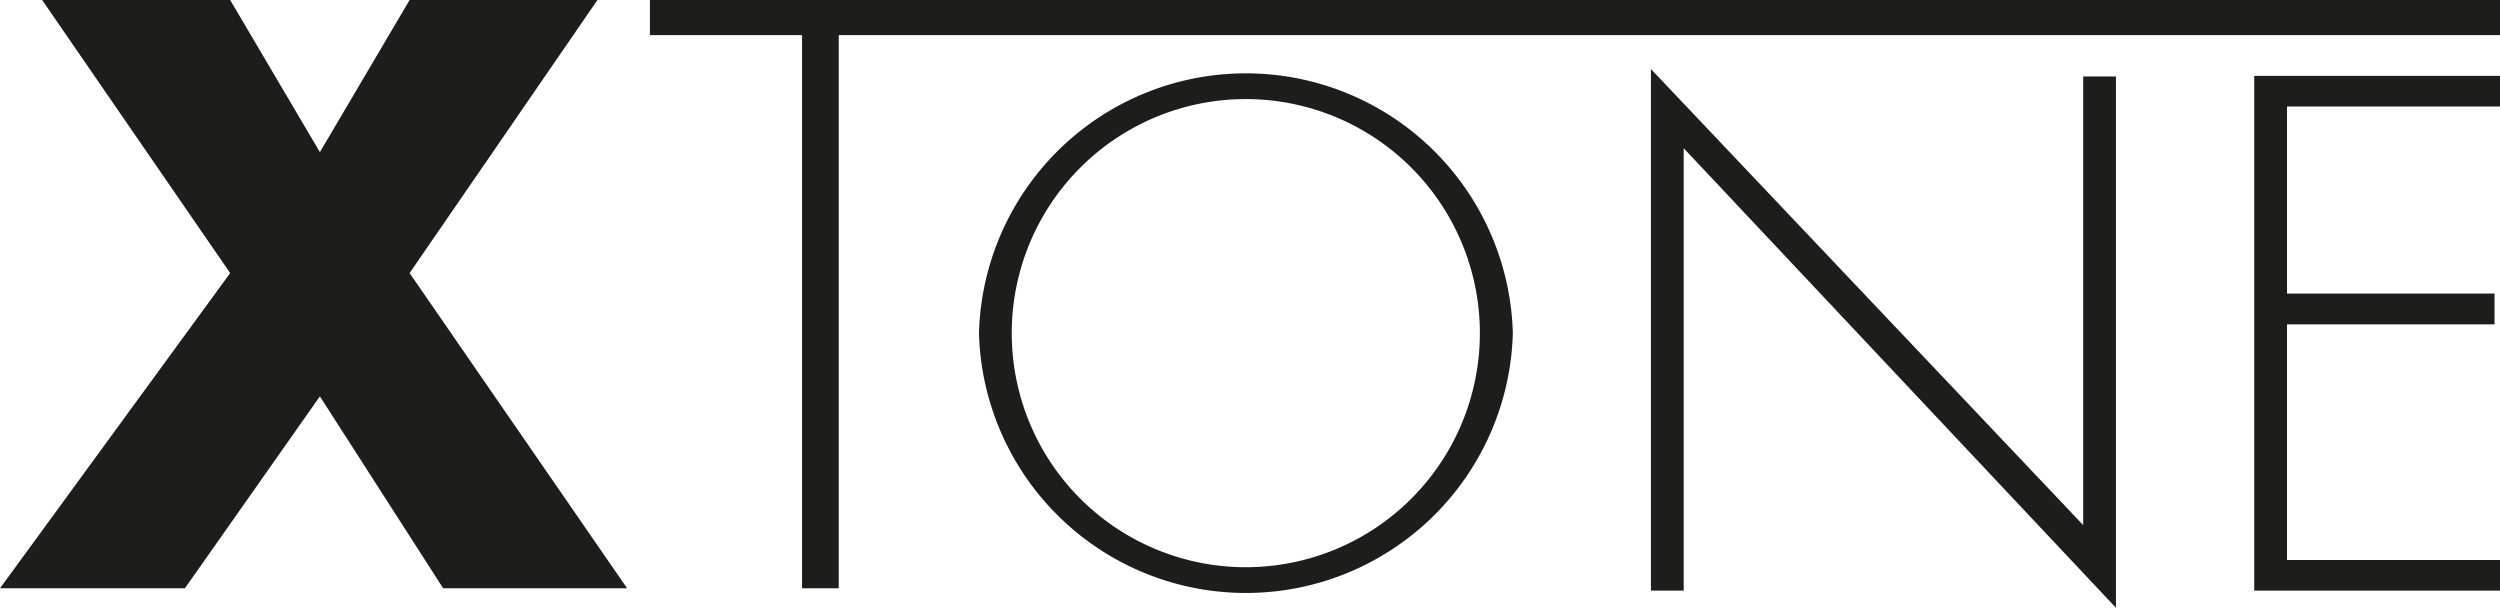
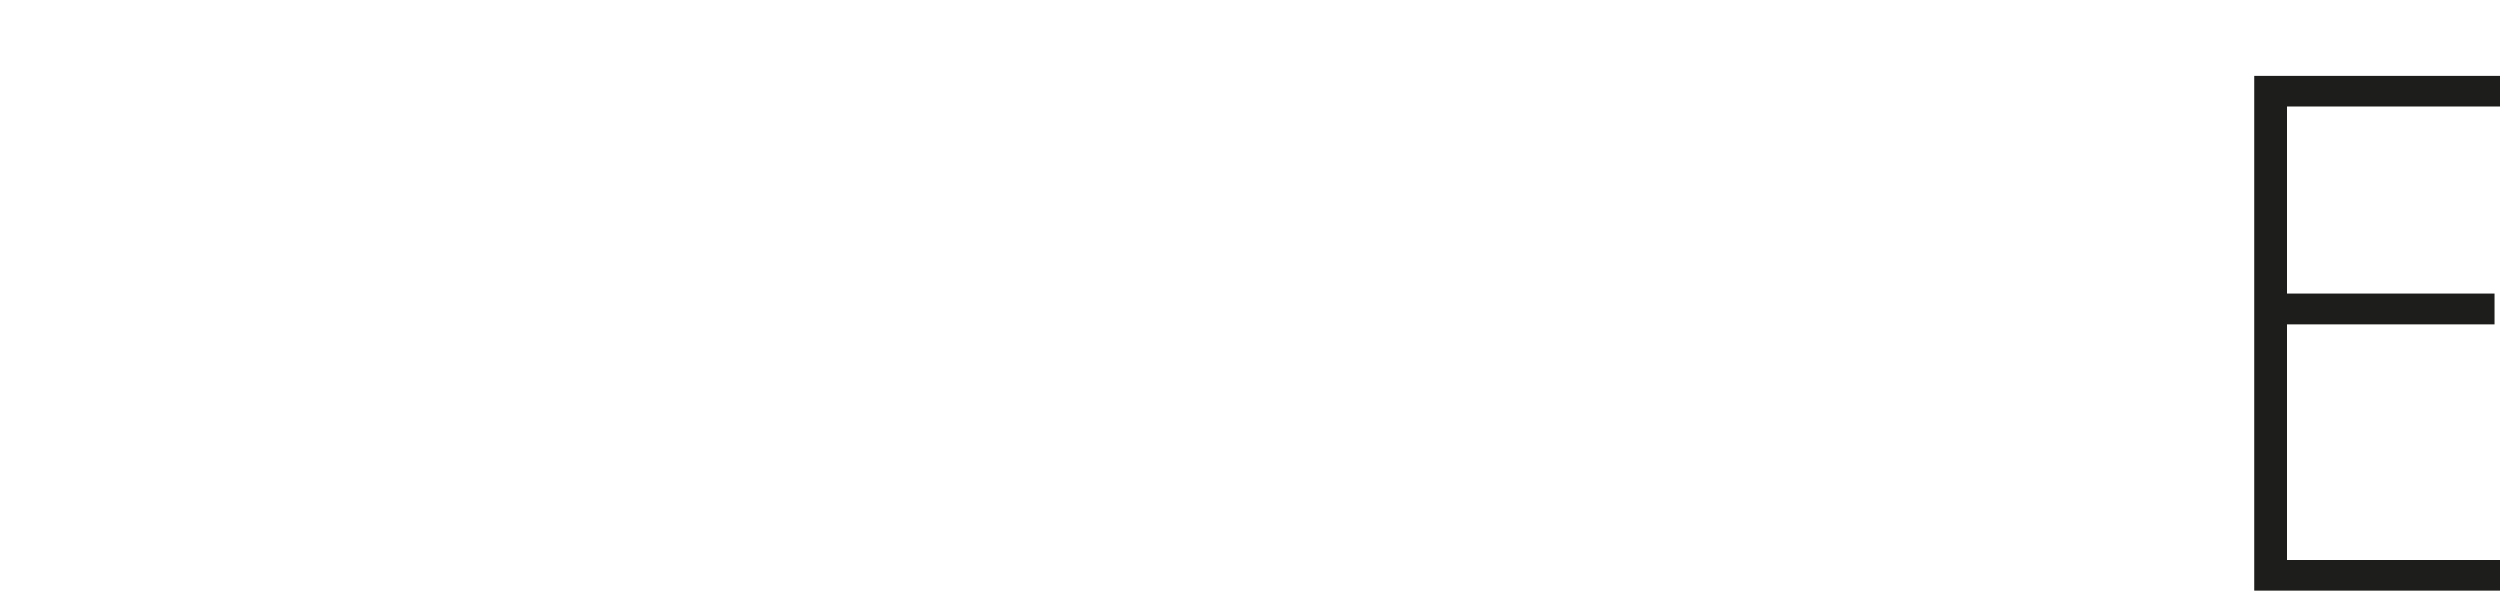
<svg xmlns="http://www.w3.org/2000/svg" viewBox="0 0 128.17 31.16">
  <defs>
    <style>.cls-1{fill:#1d1d1b;}</style>
  </defs>
  <title>xtone</title>
  <g id="Calque_2" data-name="Calque 2">
    <g id="Capa_1" data-name="Capa 1">
-       <path class="cls-1" d="M2.16,0H11.8l4.6,7.8L21,0h9.63L21,14,32.15,30.16H22.72L16.4,20.32,9.48,30.16H0L11.8,14Z" />
-       <path class="cls-1" d="M43,30.16H41.12V1.8h-7.8V0h94.85V1.8H43Z" />
-       <path class="cls-1" d="M77.56,17.08a13.69,13.69,0,0,1-27.37,0,13.69,13.69,0,0,1,27.37,0Zm-25.69,0a12,12,0,0,0,24,0,12,12,0,0,0-24,0Z" />
-       <path class="cls-1" d="M108.48,31.16,86.32,7.6V30.28H84.64V3.54L106.8,26.92v-23h1.68Z" />
      <path class="cls-1" d="M117.25,5.46v9.59h10.64v1.58H117.25V28.71h10.92v1.57h-12.6V3.89h12.6V5.46Z" />
    </g>
  </g>
</svg>